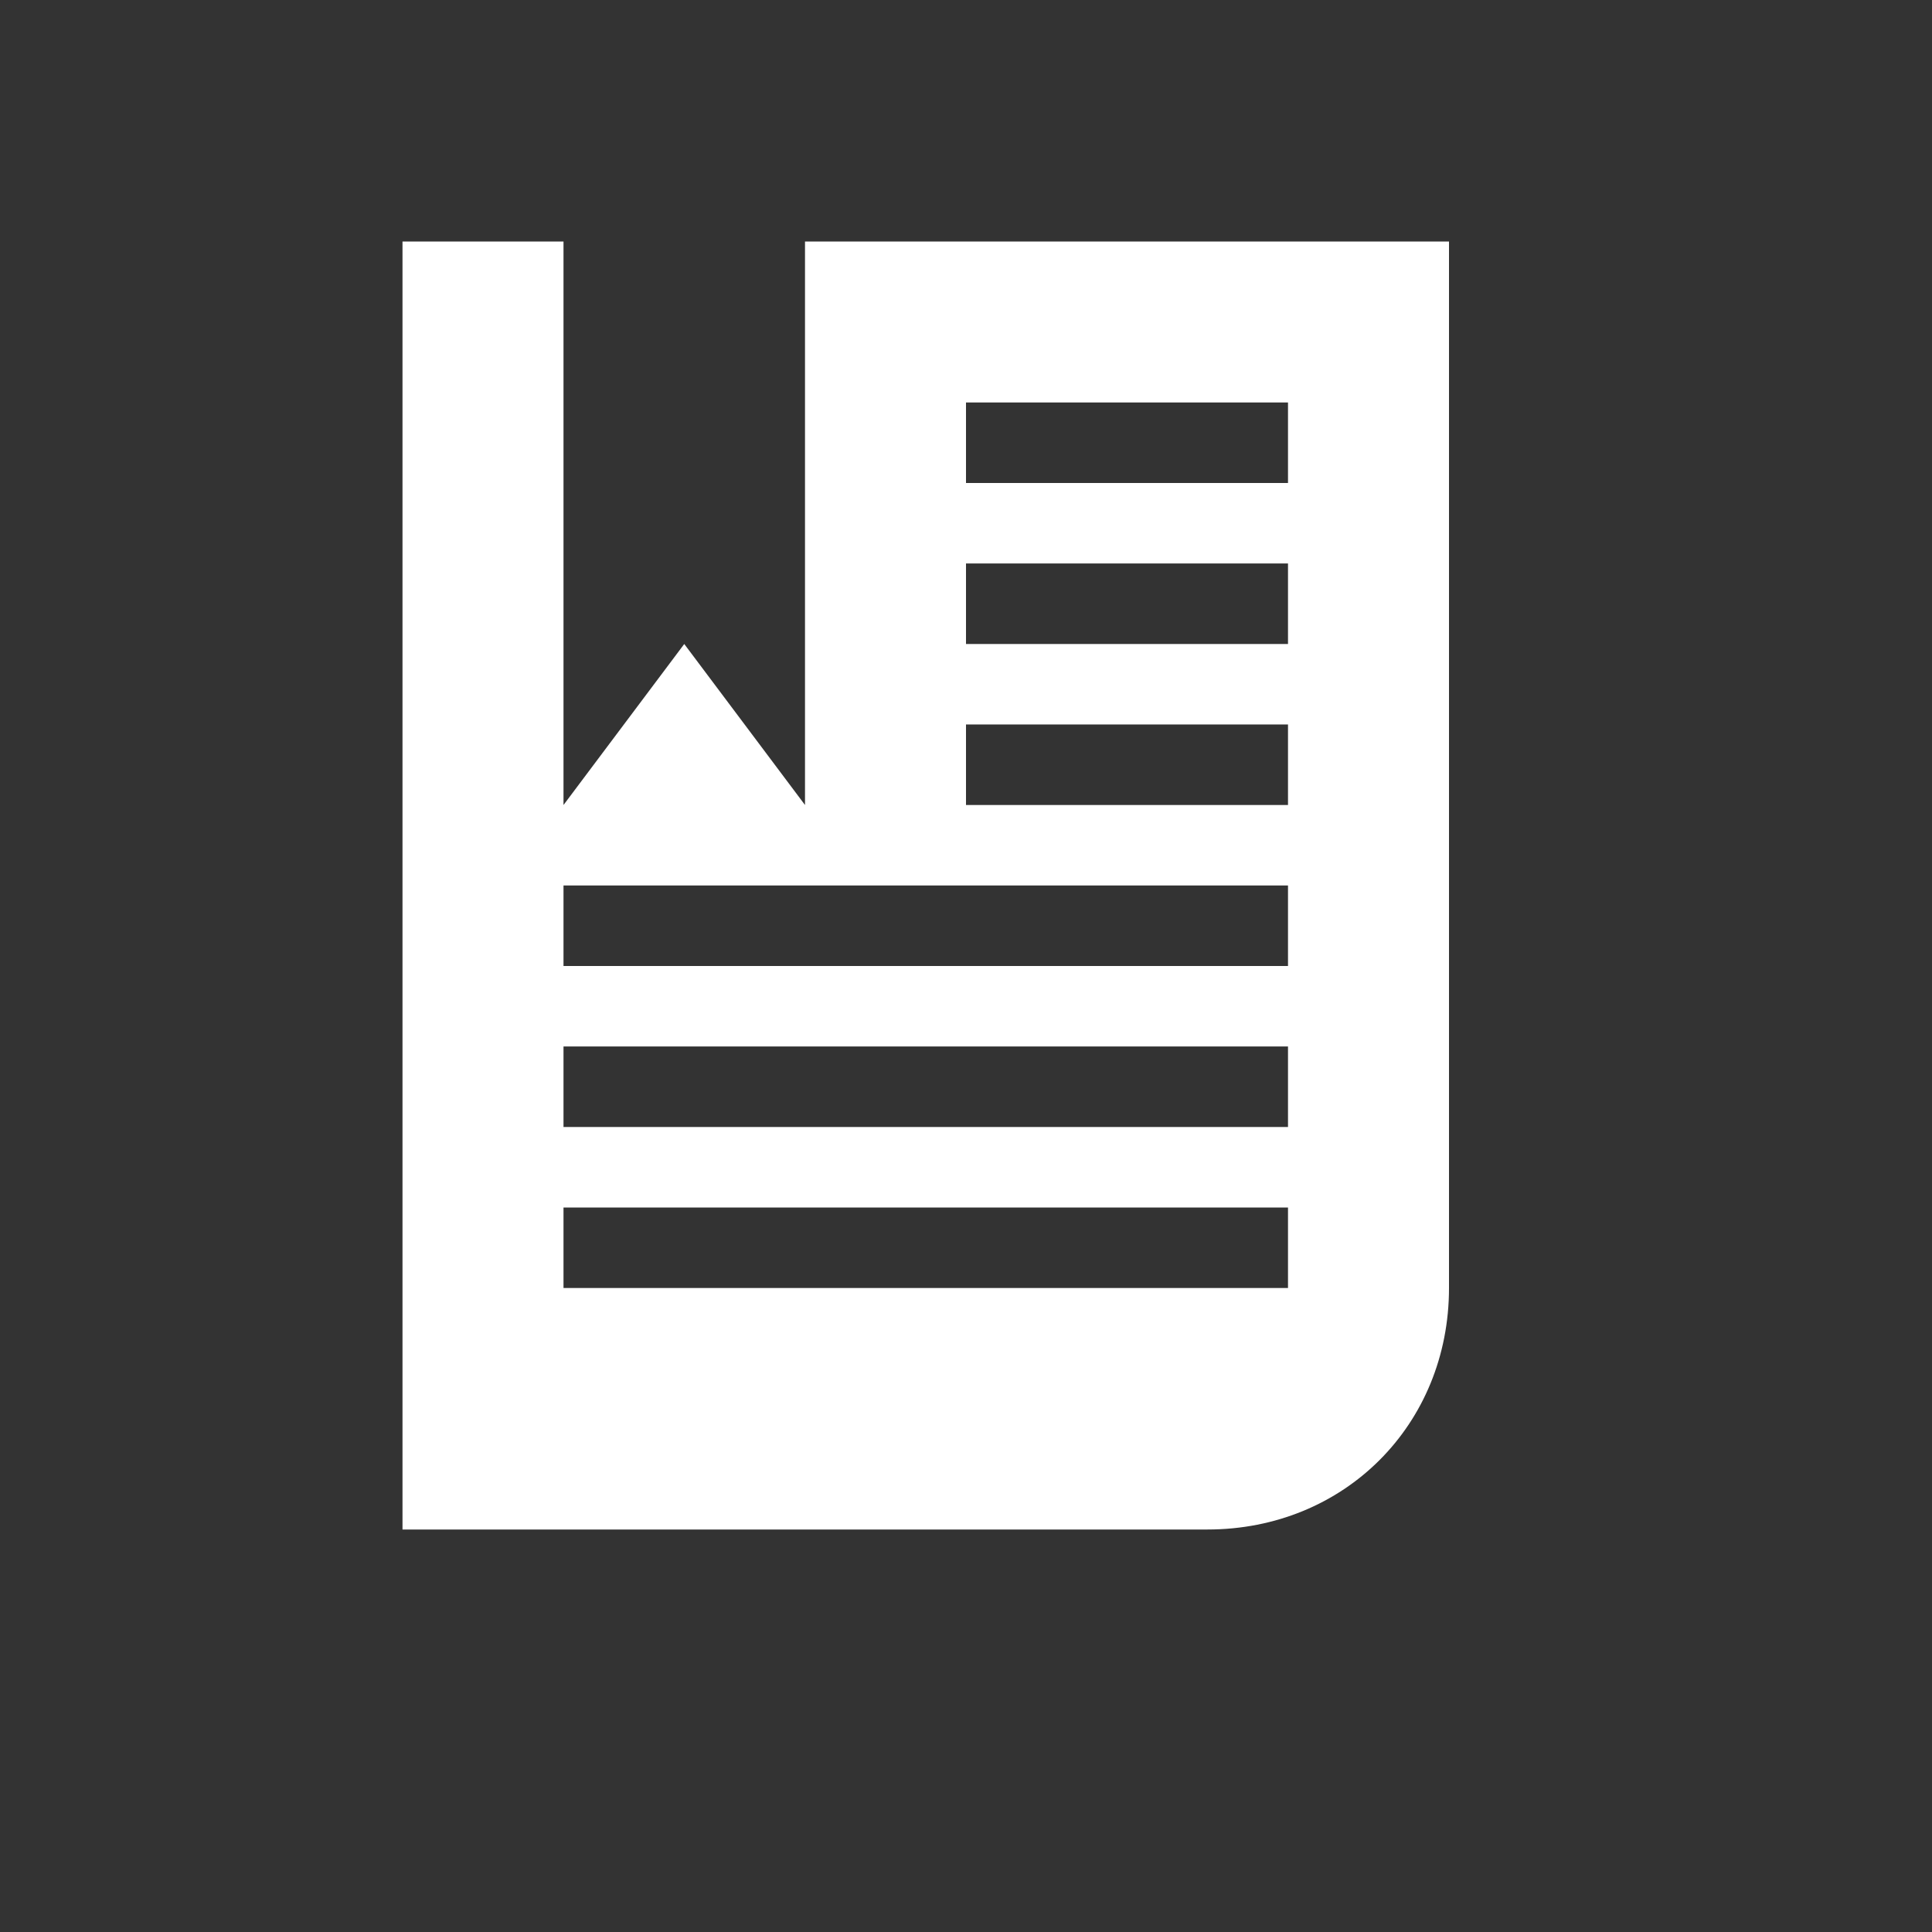
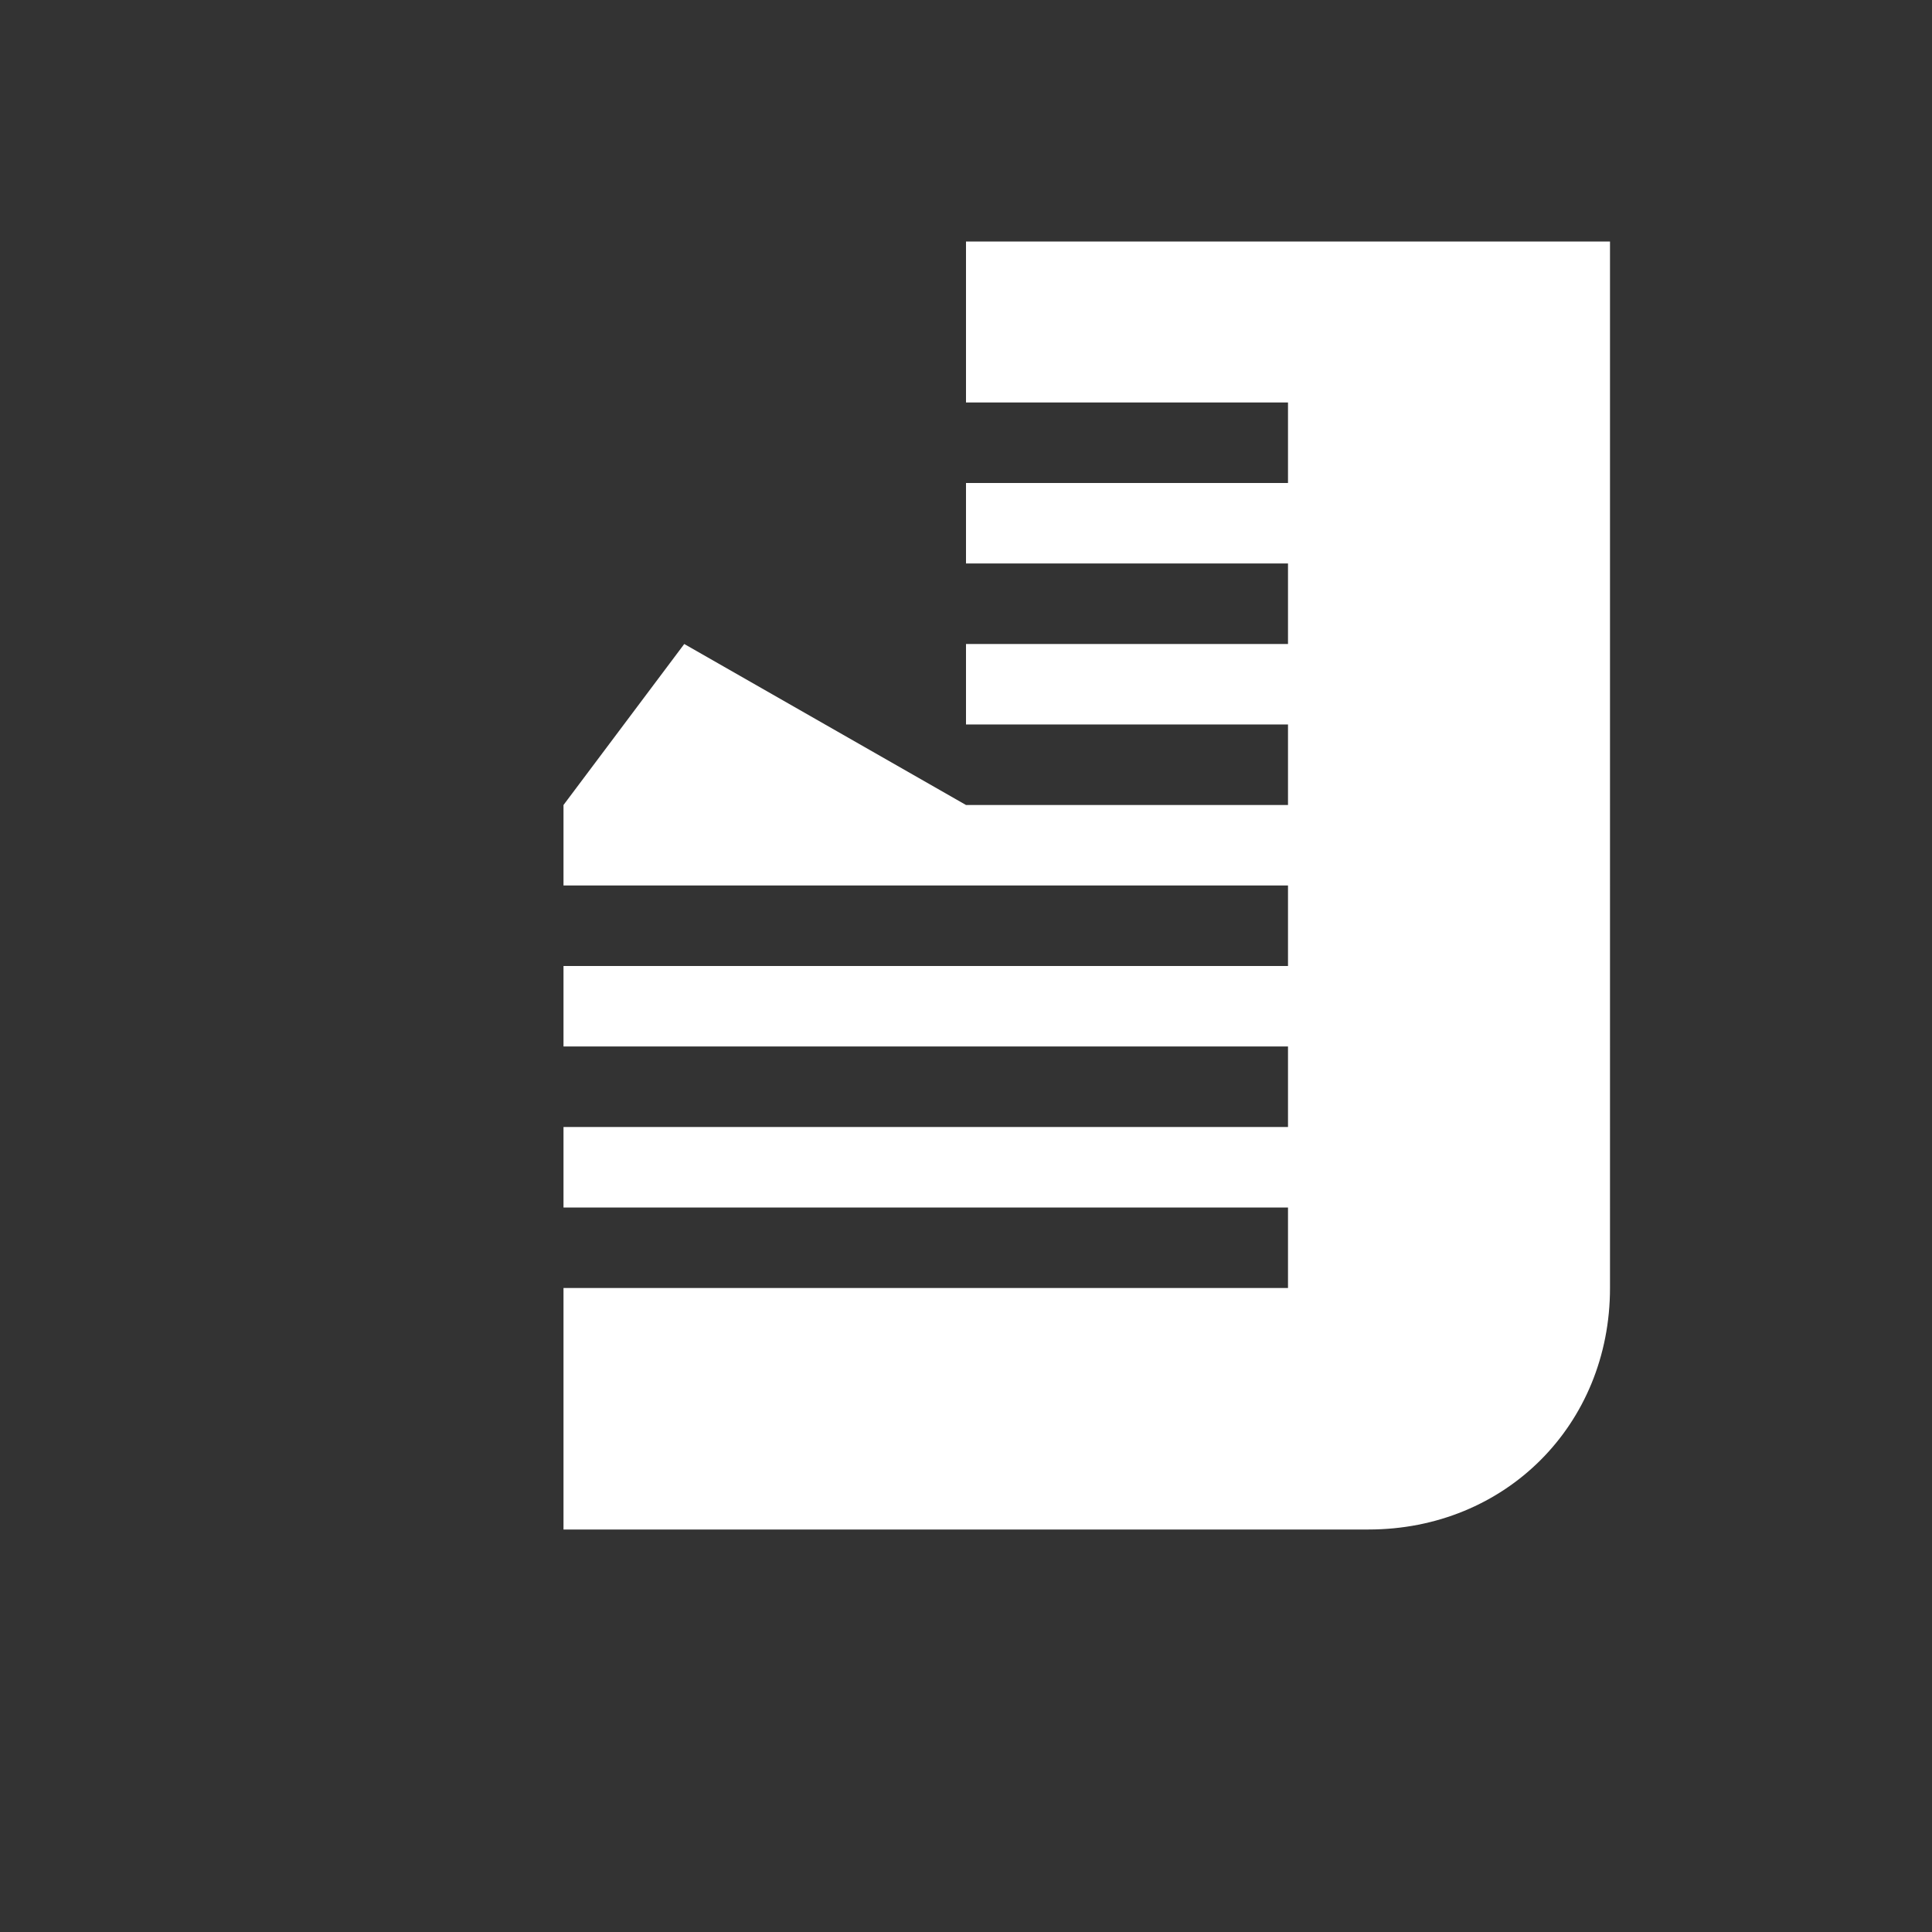
<svg xmlns="http://www.w3.org/2000/svg" width="24" height="24" viewBox="0 0 24 24">
  <rect x="0" y="0" width="24" height="24" style="fill:#333333;stroke:none;opacity:1;fill-opacity:1" />
  <style>* { fill: #fff }</style>
-   <path d="M16 12H7v-1h9v1zm0 2H7v-1h9v1zm0 2H7v-1h9v1zm-4-9h4v1h-4V7zm0 2h4v1h-4V9zm0-4h4v1h-4V5zM7 3H5v16h10c1.7 0 3-1.3 3-3V3h-8v7L8.5 8 7 10V3z" />
+   <path d="M16 12H7v-1h9v1zm0 2H7v-1h9v1zm0 2H7v-1h9v1zm-4-9h4v1h-4V7zm0 2h4v1h-4V9zm0-4h4v1h-4V5zM7 3v16h10c1.7 0 3-1.3 3-3V3h-8v7L8.5 8 7 10V3z" />
</svg>